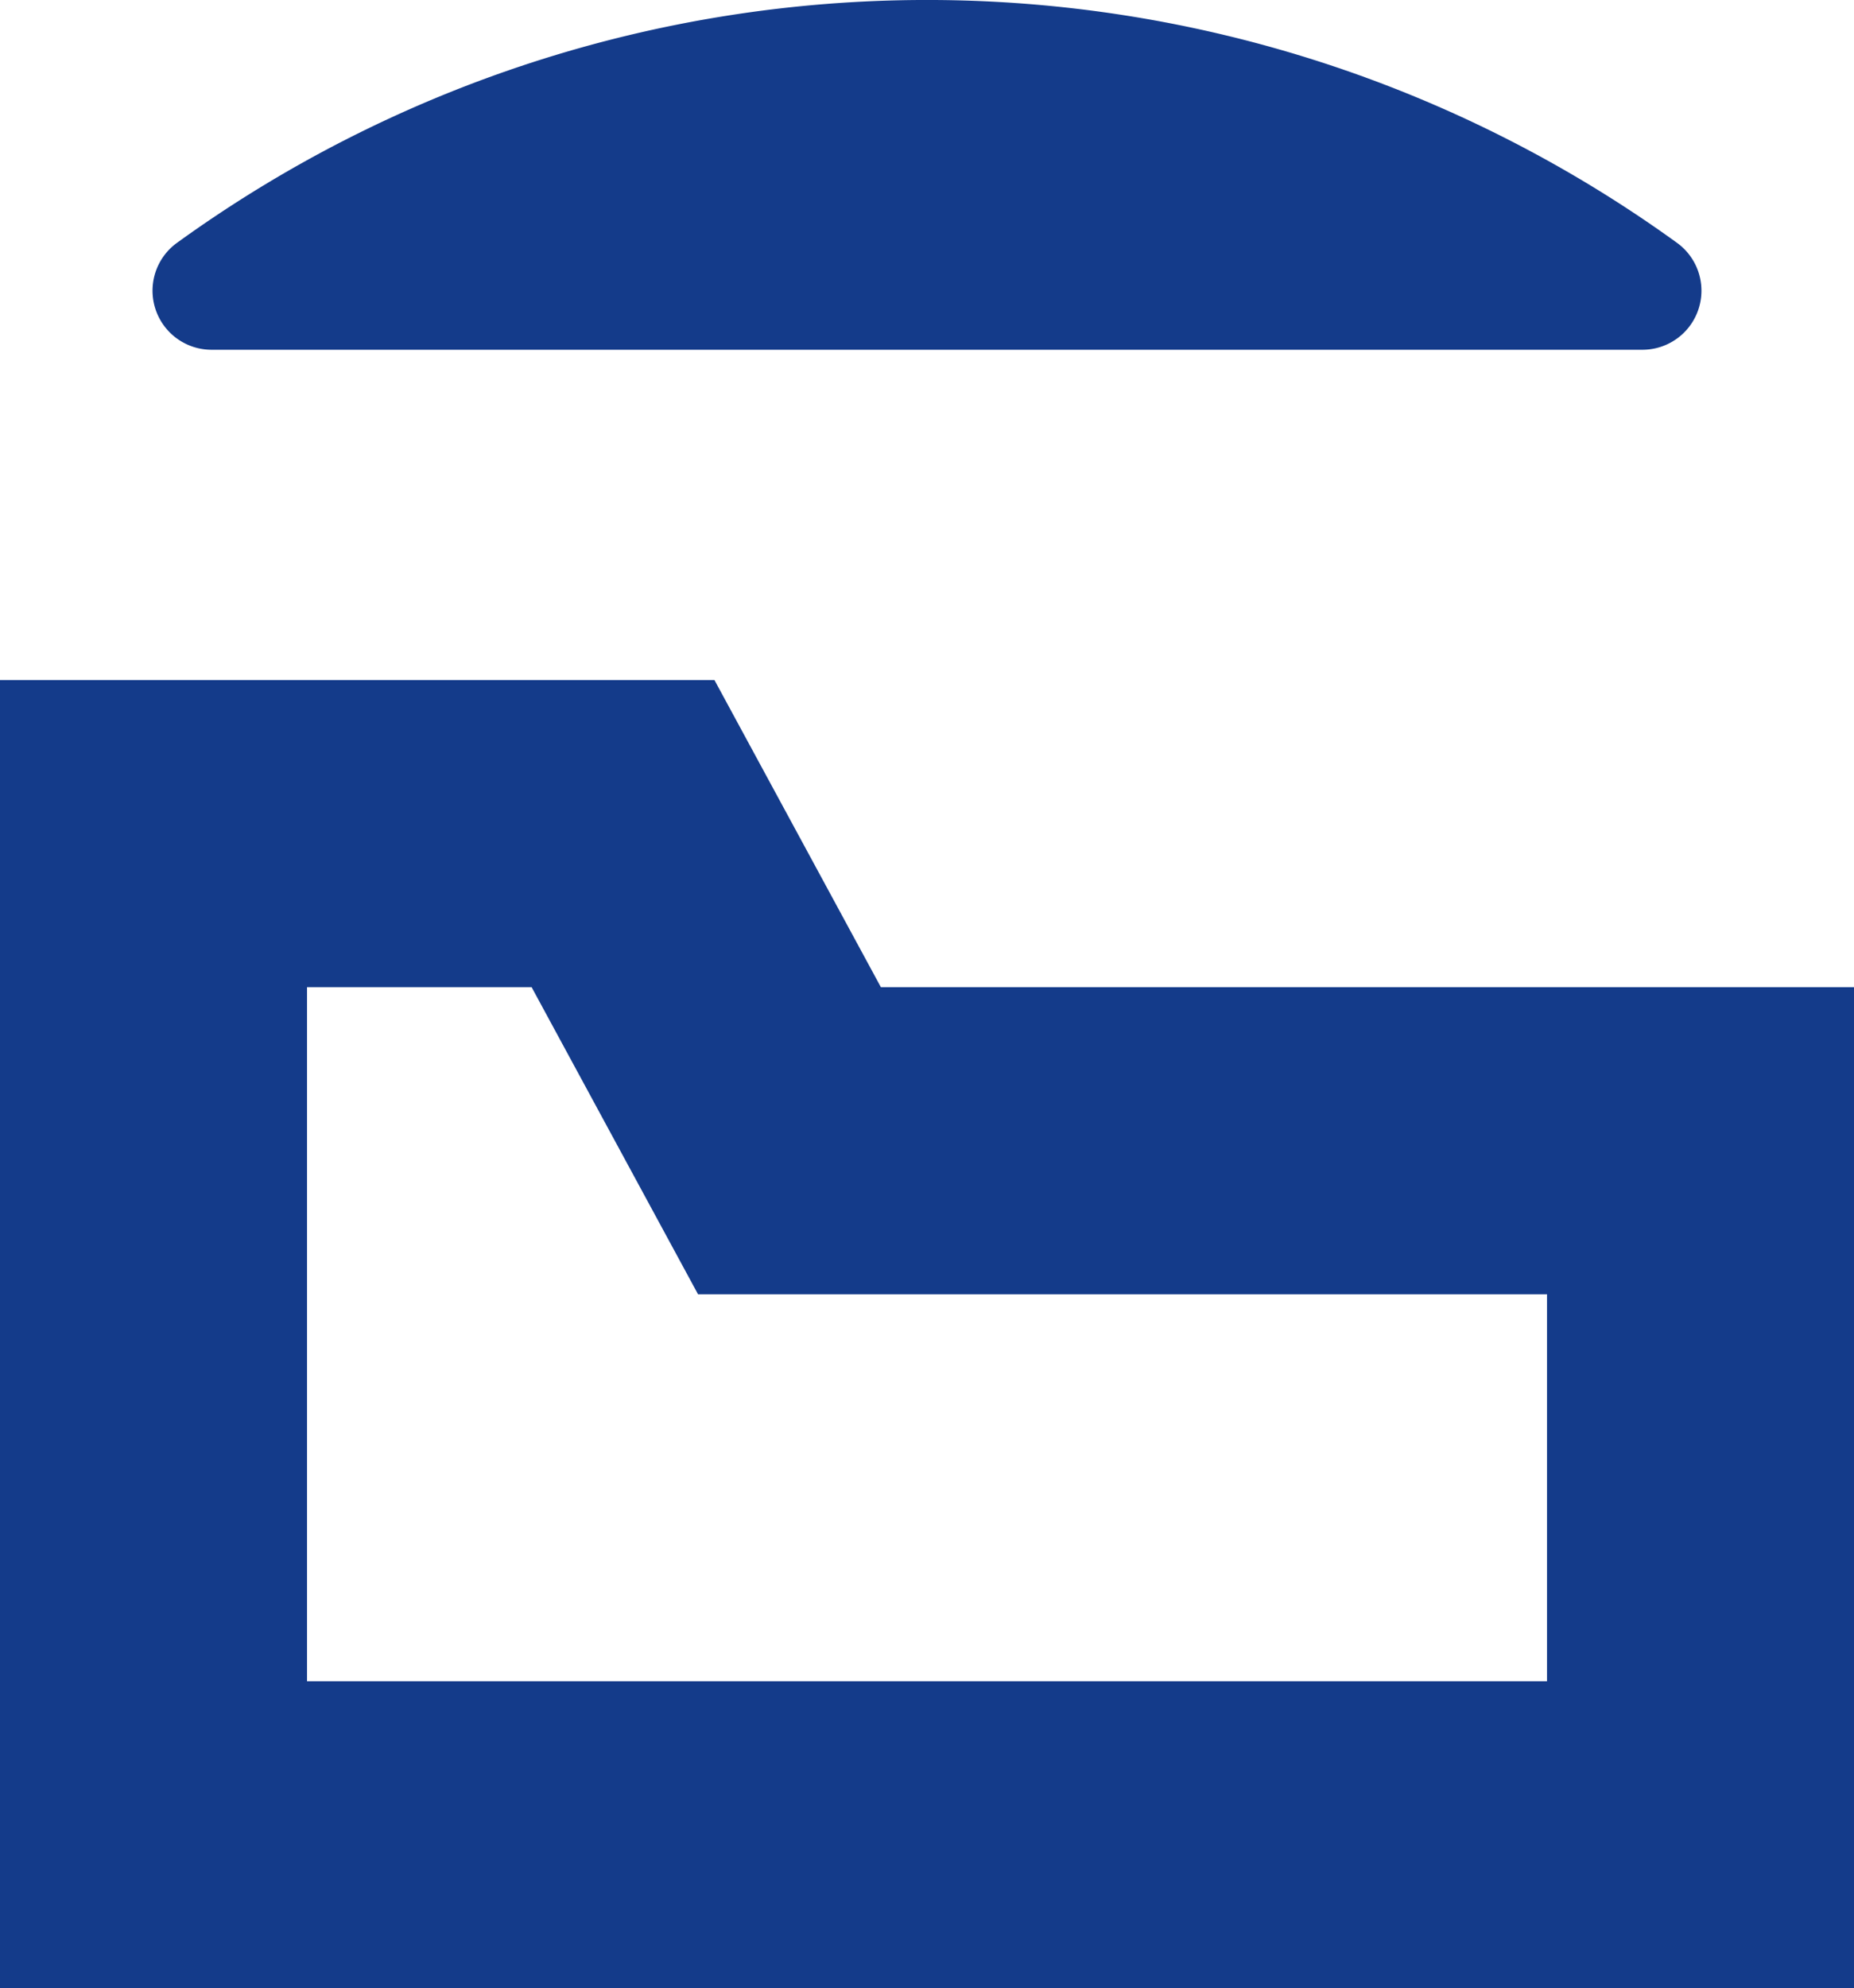
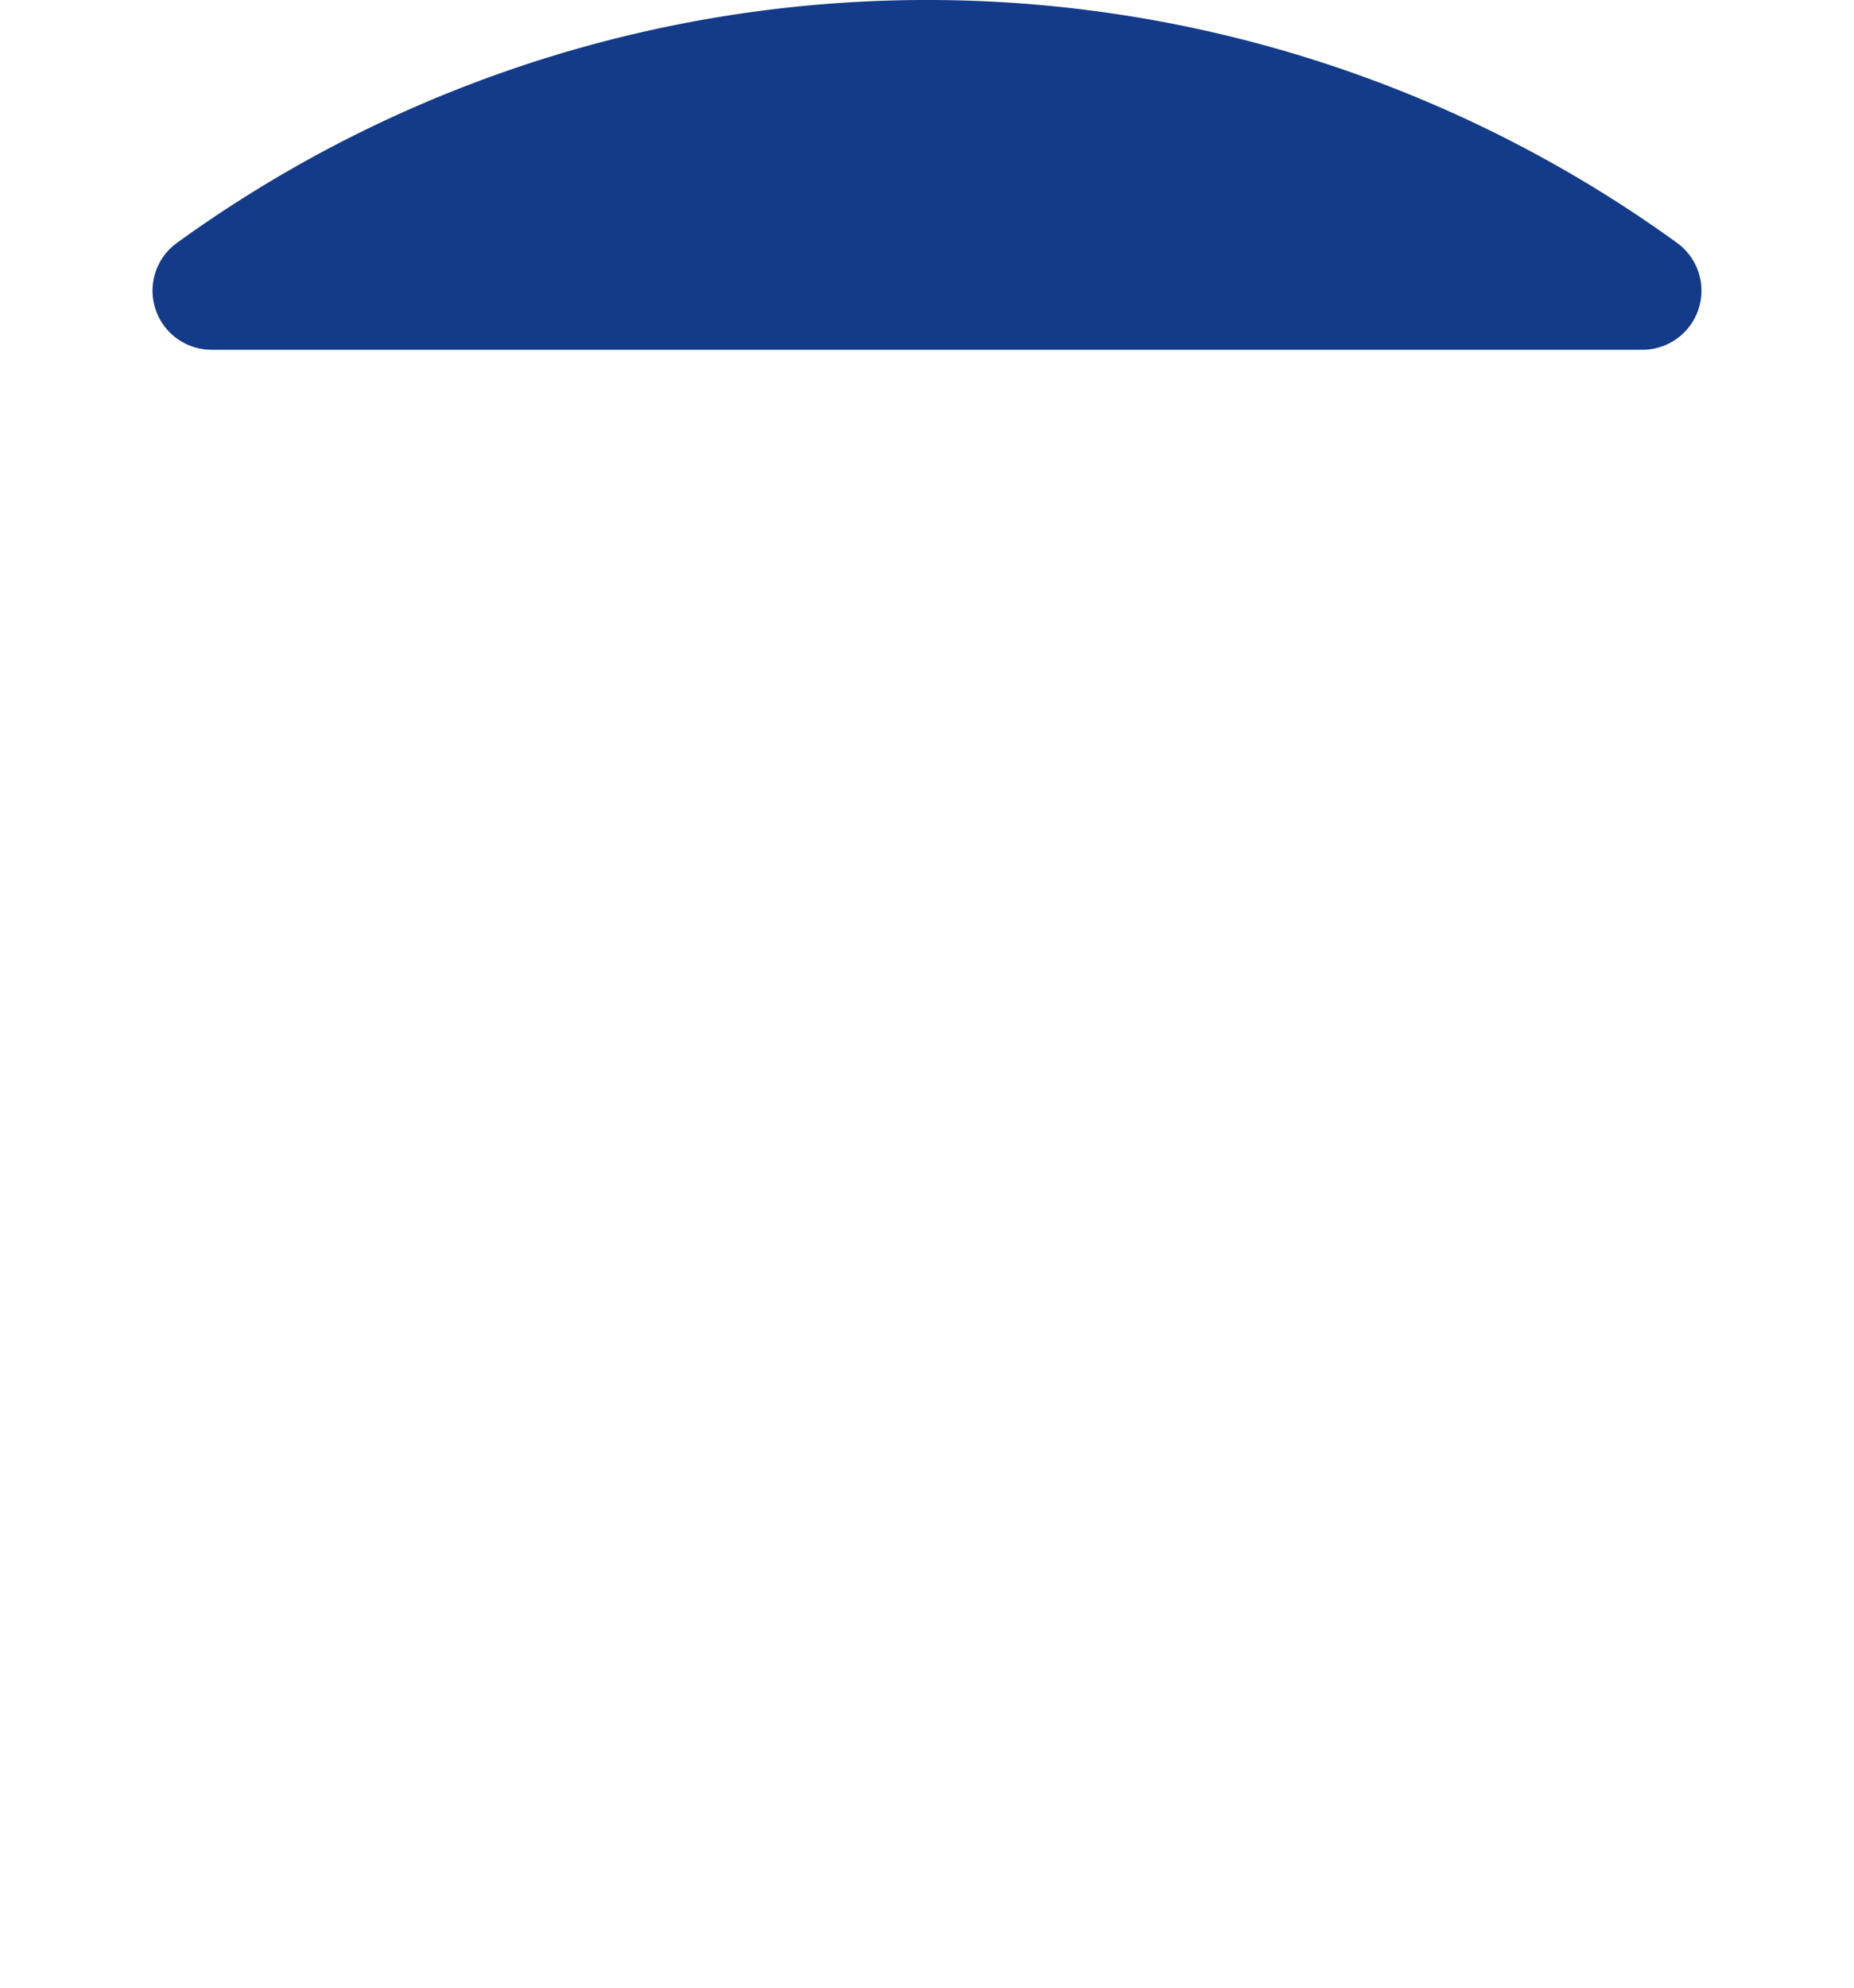
<svg xmlns="http://www.w3.org/2000/svg" width="98.152" height="105.23" viewBox="0 0 98.152 105.23">
  <defs>
    <clipPath id="clip-path">
      <rect id="Rettangolo_230" data-name="Rettangolo 230" width="98.152" height="105.23" fill="none" />
    </clipPath>
  </defs>
  <g id="Raggruppa_386" data-name="Raggruppa 386" transform="translate(0 0)">
-     <path id="Tracciato_115" data-name="Tracciato 115" d="M16.254,20.683h11.89l8.81,16.254H81.9v20.48H16.254ZM0,4.429V73.664H98.152V20.683H46.634L37.824,4.429Z" transform="translate(0 31.565)" fill="#143b8a" />
    <g id="Raggruppa_385" data-name="Raggruppa 385" transform="translate(0 0)">
      <g id="Raggruppa_384" data-name="Raggruppa 384" clip-path="url(#clip-path)">
        <path id="Tracciato_116" data-name="Tracciato 116" d="M4.116,18.514H79.885a3.126,3.126,0,0,0,1.837-5.648,67.753,67.753,0,0,0-79.443,0,3.126,3.126,0,0,0,1.837,5.648" transform="translate(7.075 -0.002)" fill="#143b8a" />
      </g>
    </g>
  </g>
</svg>